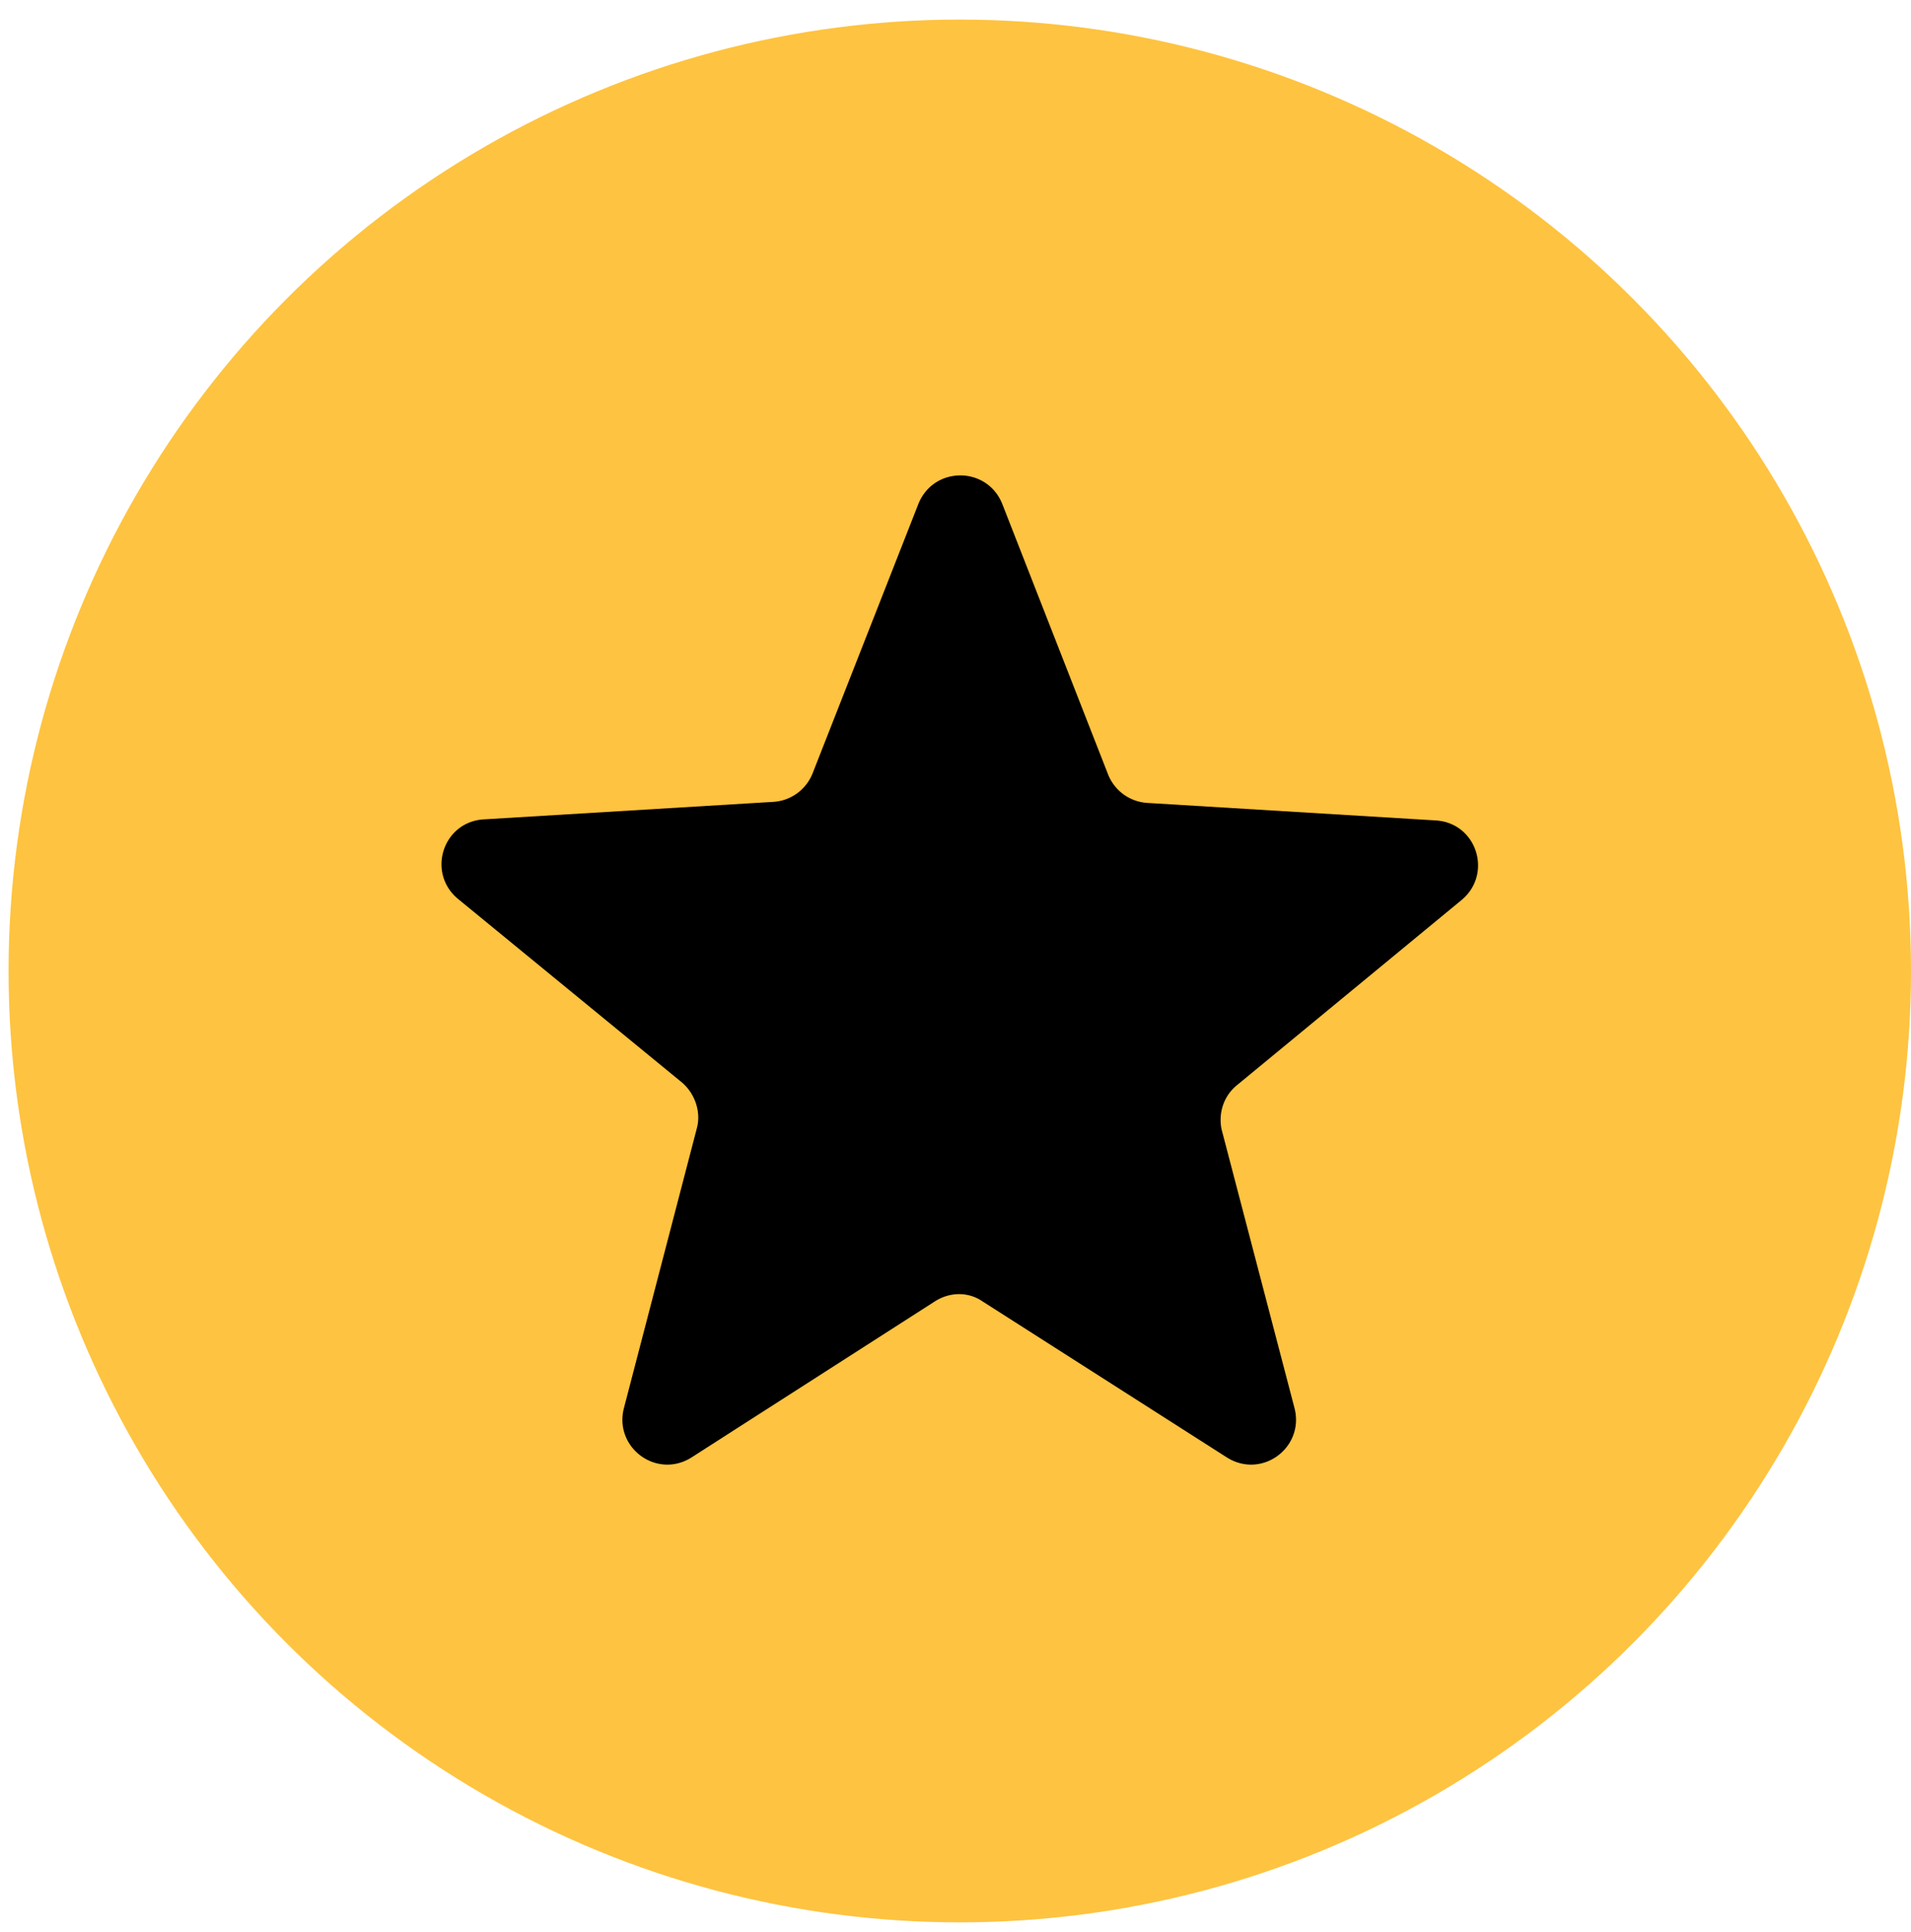
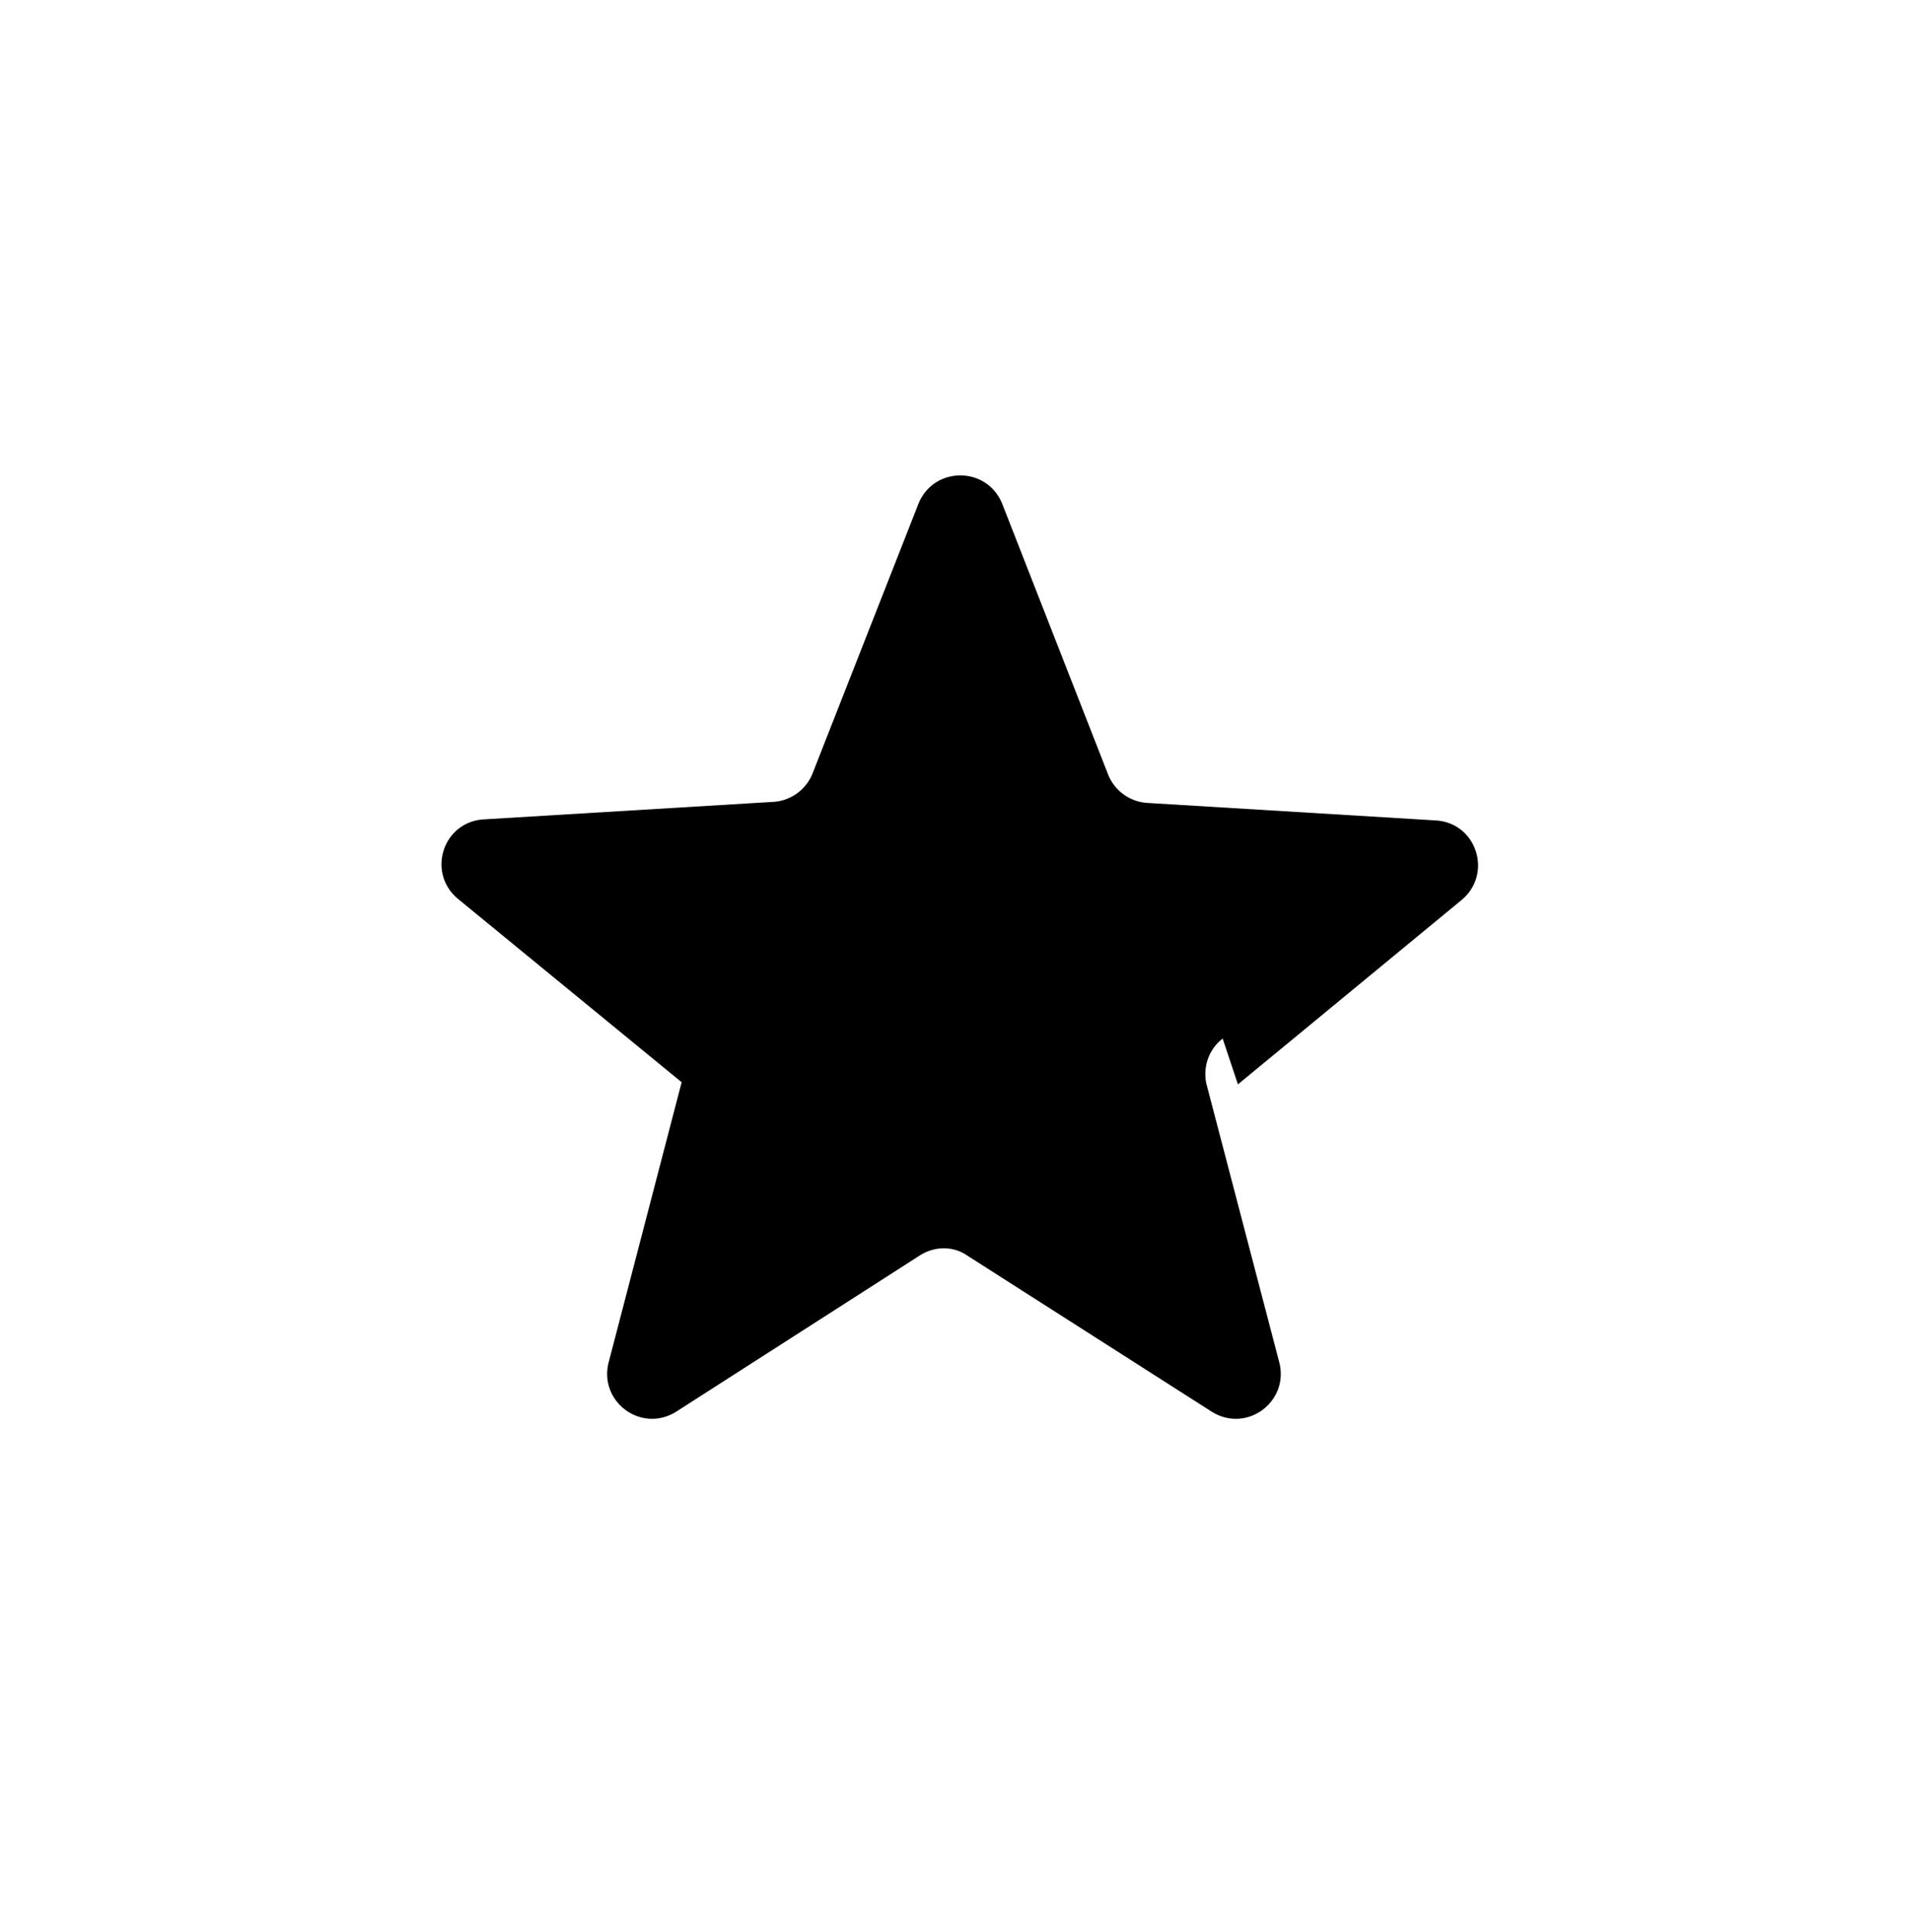
<svg xmlns="http://www.w3.org/2000/svg" fill="none" height="95" width="94">
-   <circle cx="47.211" cy="47.752" fill="#fec340" r="46.789" />
-   <path d="M60.892 53.33l10.998-9.065c1.555-1.287.75-3.81-1.286-3.917l-14.163-.86a2.227 2.227 0 0 1-1.933-1.395l-5.205-13.304c-.75-1.878-3.38-1.878-4.131 0L39.968 38.04a2.226 2.226 0 0 1-1.932 1.396l-14.218.86c-2.037.106-2.842 2.627-1.287 3.914l10.999 9.014c.643.537.966 1.448.75 2.253l-3.594 13.788c-.482 1.932 1.61 3.487 3.326 2.414l11.965-7.672c.75-.483 1.664-.483 2.36 0l12.016 7.672c1.717 1.073 3.81-.482 3.326-2.414l-3.594-13.736c-.16-.803.11-1.662.807-2.198z" fill="#000" />
+   <path d="M60.892 53.33l10.998-9.065c1.555-1.287.75-3.81-1.286-3.917l-14.163-.86a2.227 2.227 0 0 1-1.933-1.395l-5.205-13.304c-.75-1.878-3.38-1.878-4.131 0L39.968 38.04a2.226 2.226 0 0 1-1.932 1.396l-14.218.86c-2.037.106-2.842 2.627-1.287 3.914l10.999 9.014l-3.594 13.788c-.482 1.932 1.61 3.487 3.326 2.414l11.965-7.672c.75-.483 1.664-.483 2.36 0l12.016 7.672c1.717 1.073 3.81-.482 3.326-2.414l-3.594-13.736c-.16-.803.11-1.662.807-2.198z" fill="#000" />
</svg>